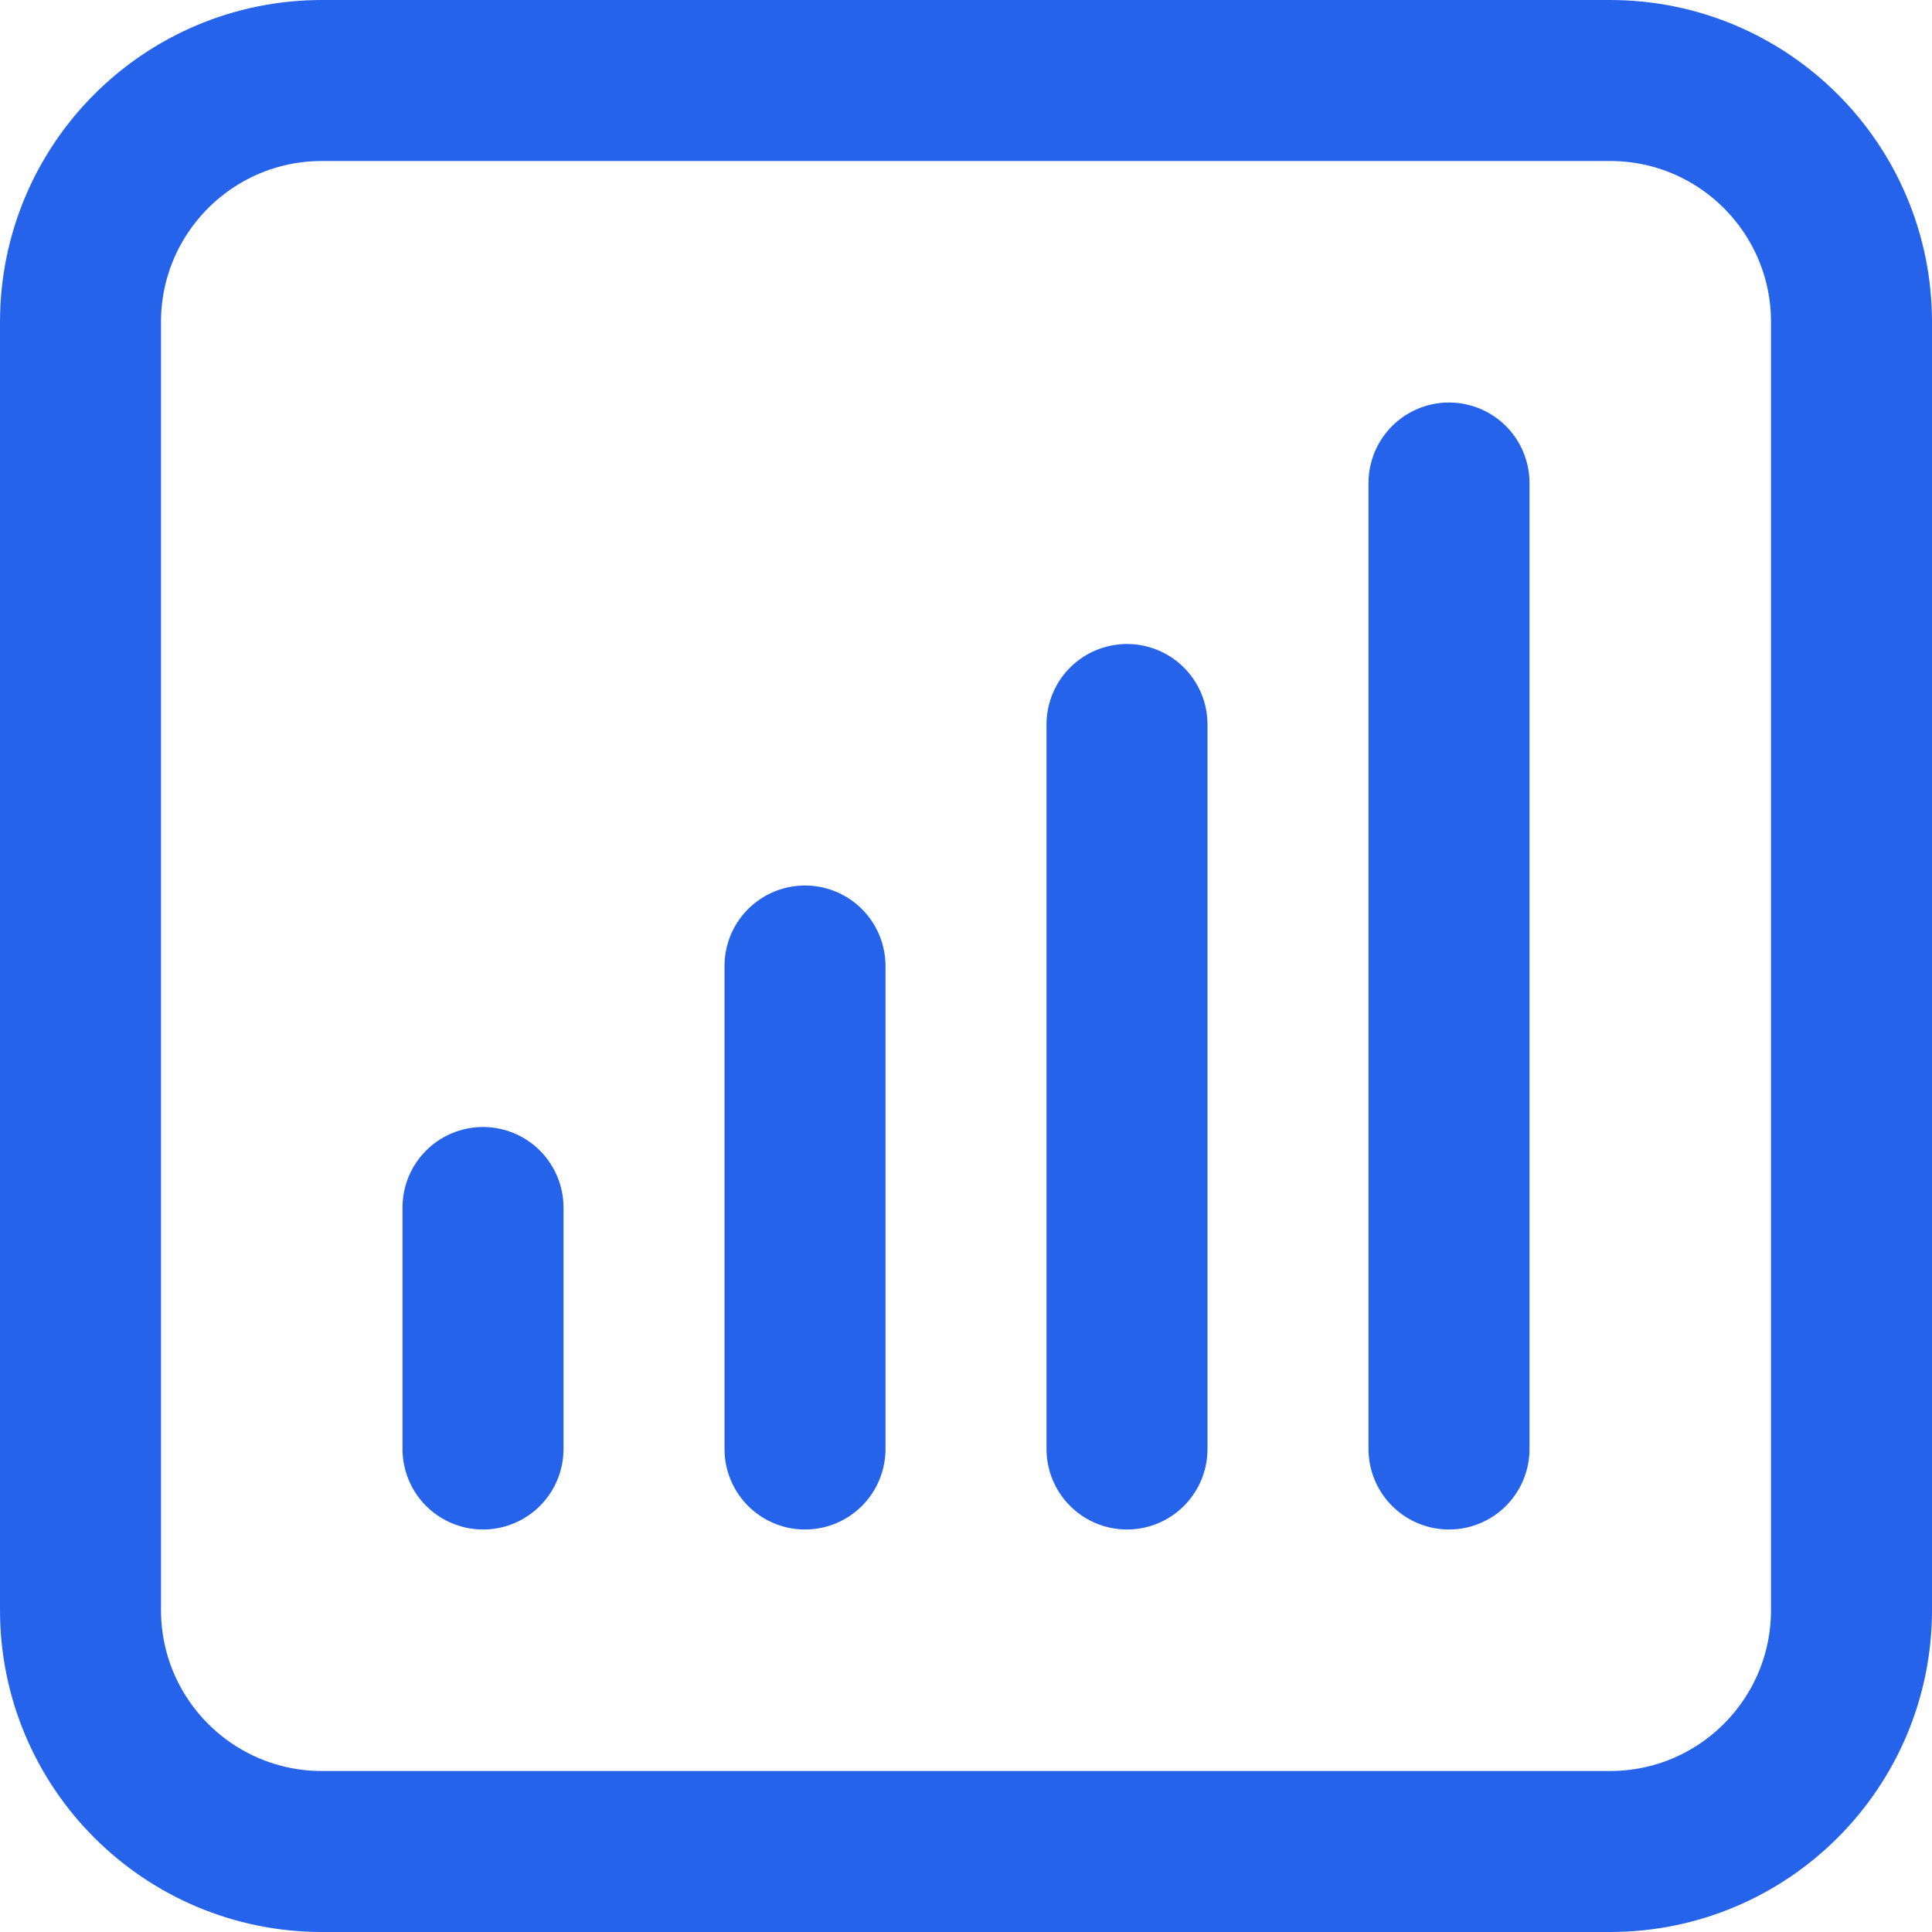
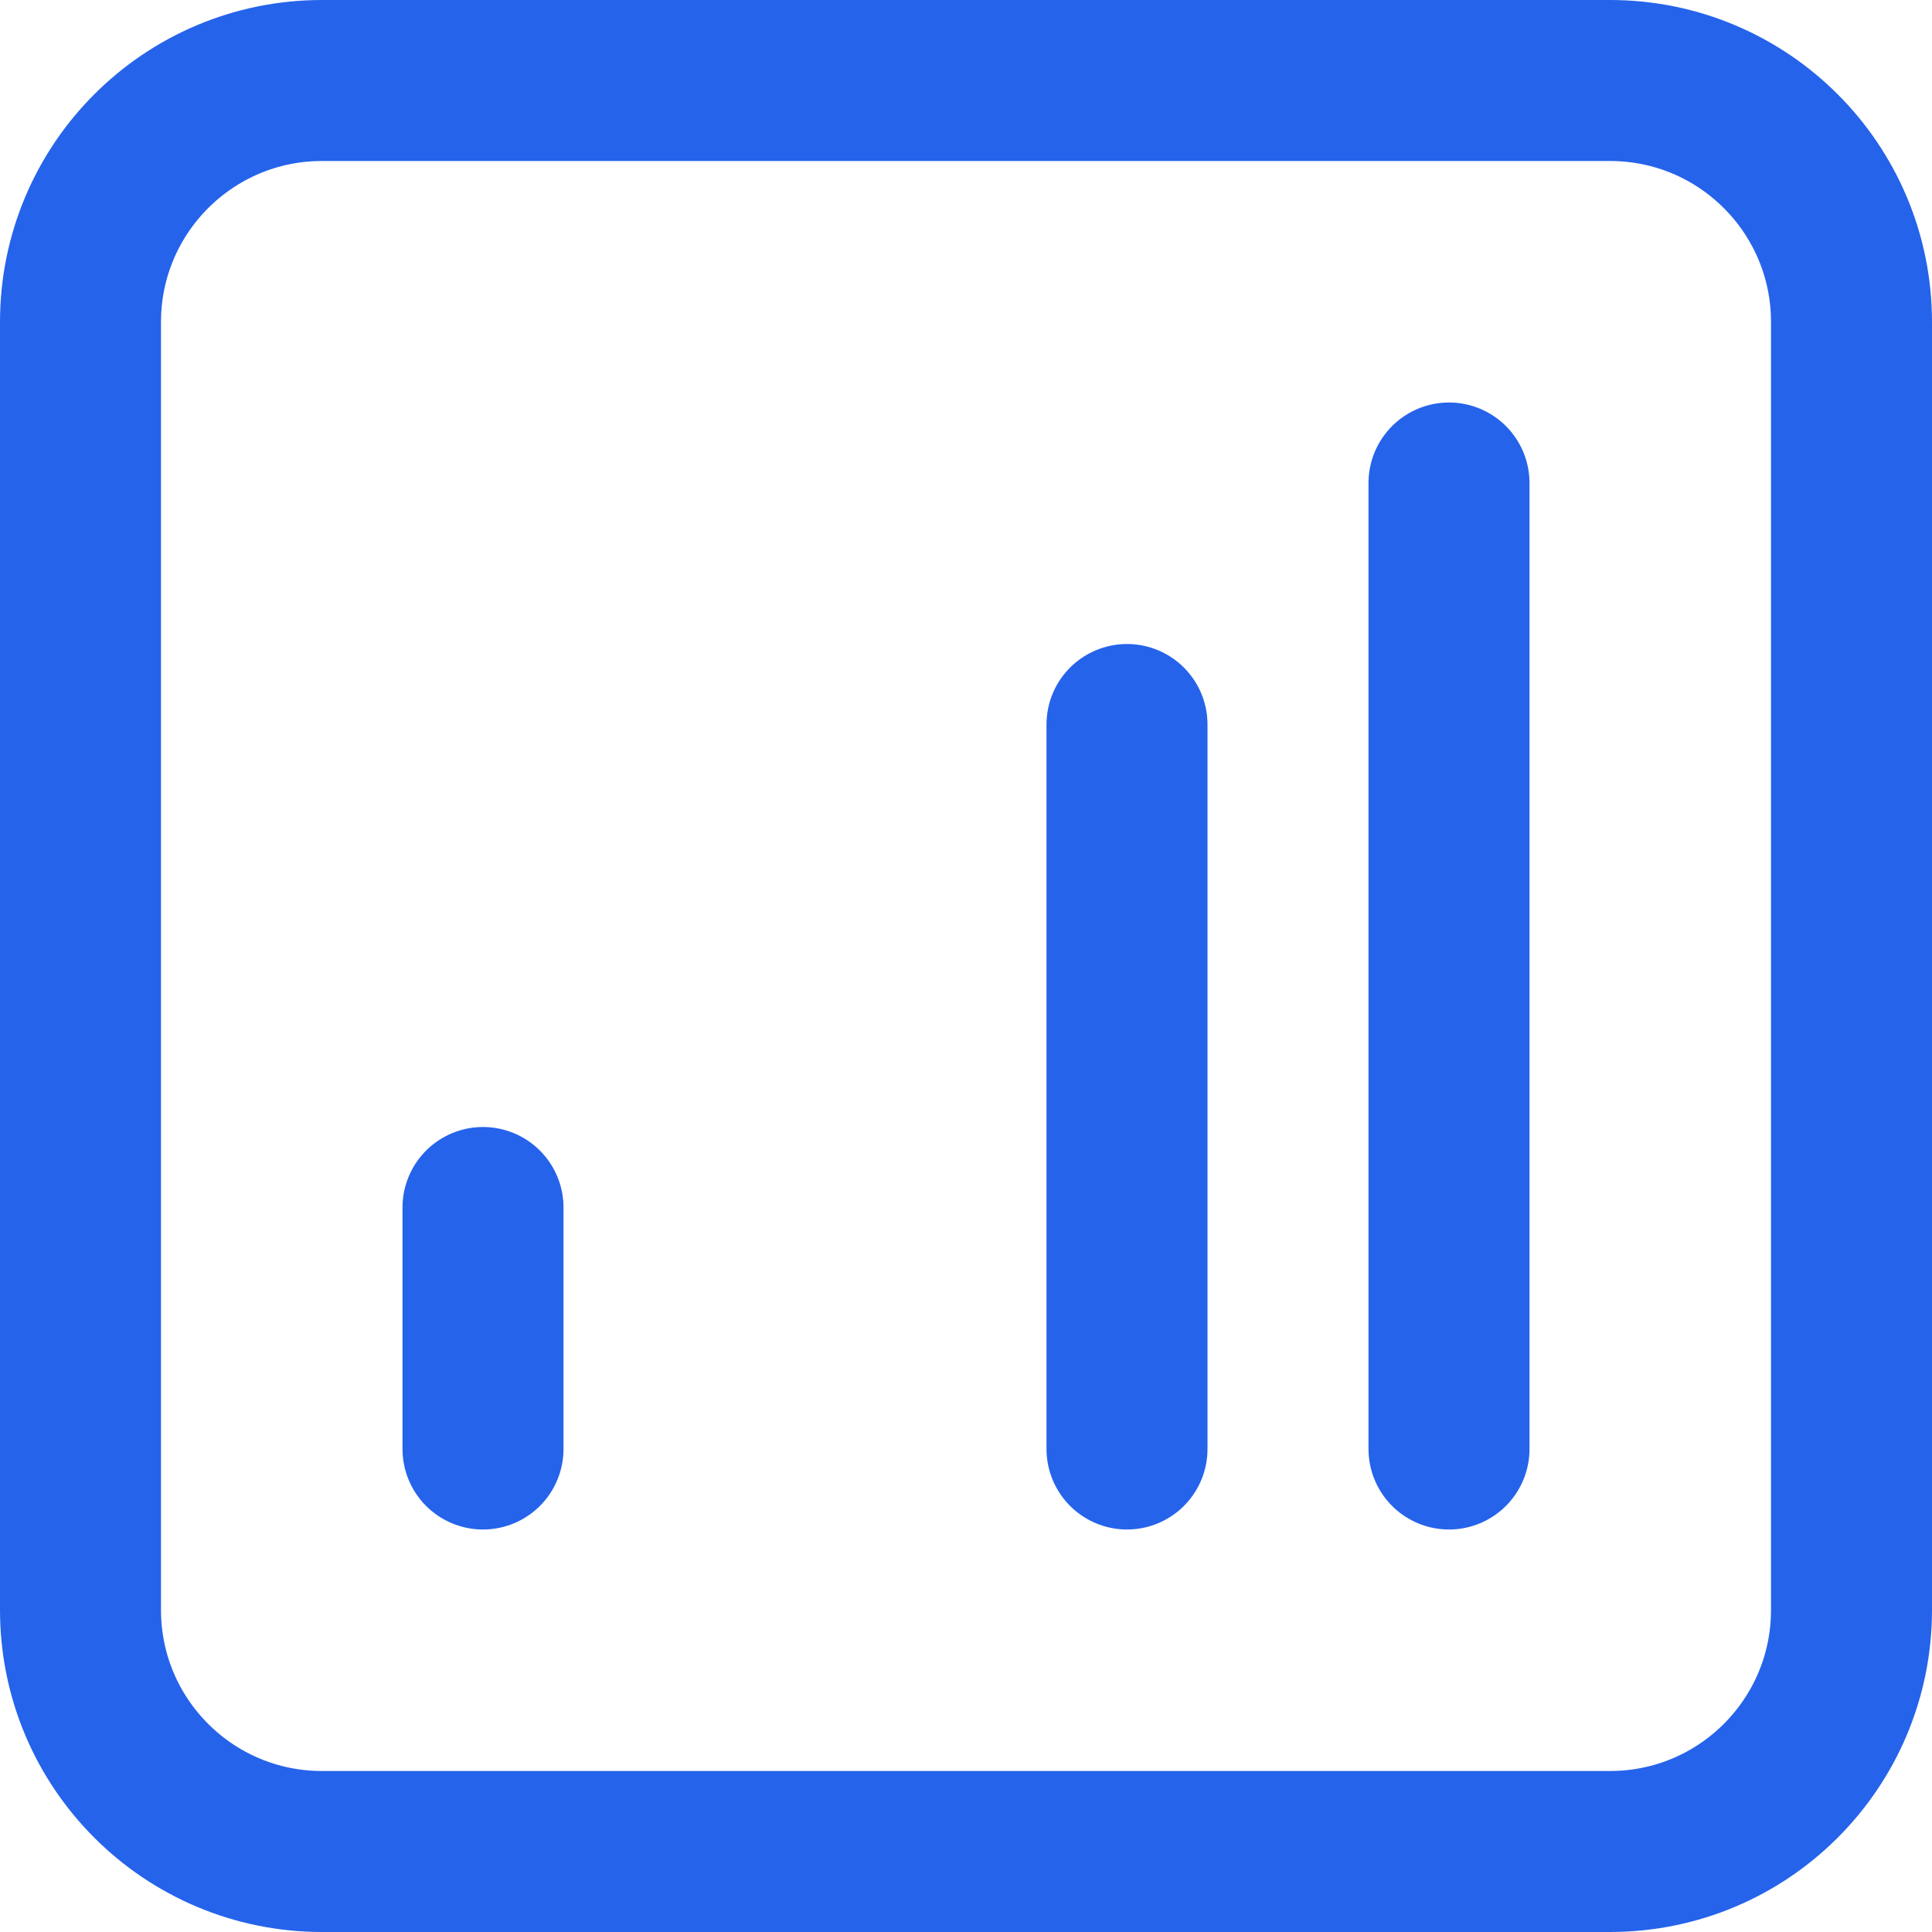
<svg xmlns="http://www.w3.org/2000/svg" viewBox="0 0 18 18" fill="none">
-   <path d="M4.5 11.25V13.5M7.5 9V13.5M10.5 6.75V13.5M13.5 4.5V13.5M3 17.25H15C16.243 17.25 17.25 16.243 17.25 15V3C17.25 1.757 16.243 0.75 15 0.75H3C1.757 0.75 0.75 1.757 0.75 3V15C0.75 16.243 1.757 17.25 3 17.25Z" stroke="#2563EB" stroke-width="1.5" stroke-linecap="round" stroke-linejoin="round" />
+   <path d="M4.5 11.25V13.5M7.5 9M10.5 6.75V13.5M13.5 4.5V13.5M3 17.25H15C16.243 17.25 17.25 16.243 17.25 15V3C17.25 1.757 16.243 0.75 15 0.75H3C1.757 0.75 0.75 1.757 0.75 3V15C0.75 16.243 1.757 17.25 3 17.25Z" stroke="#2563EB" stroke-width="1.5" stroke-linecap="round" stroke-linejoin="round" />
</svg>